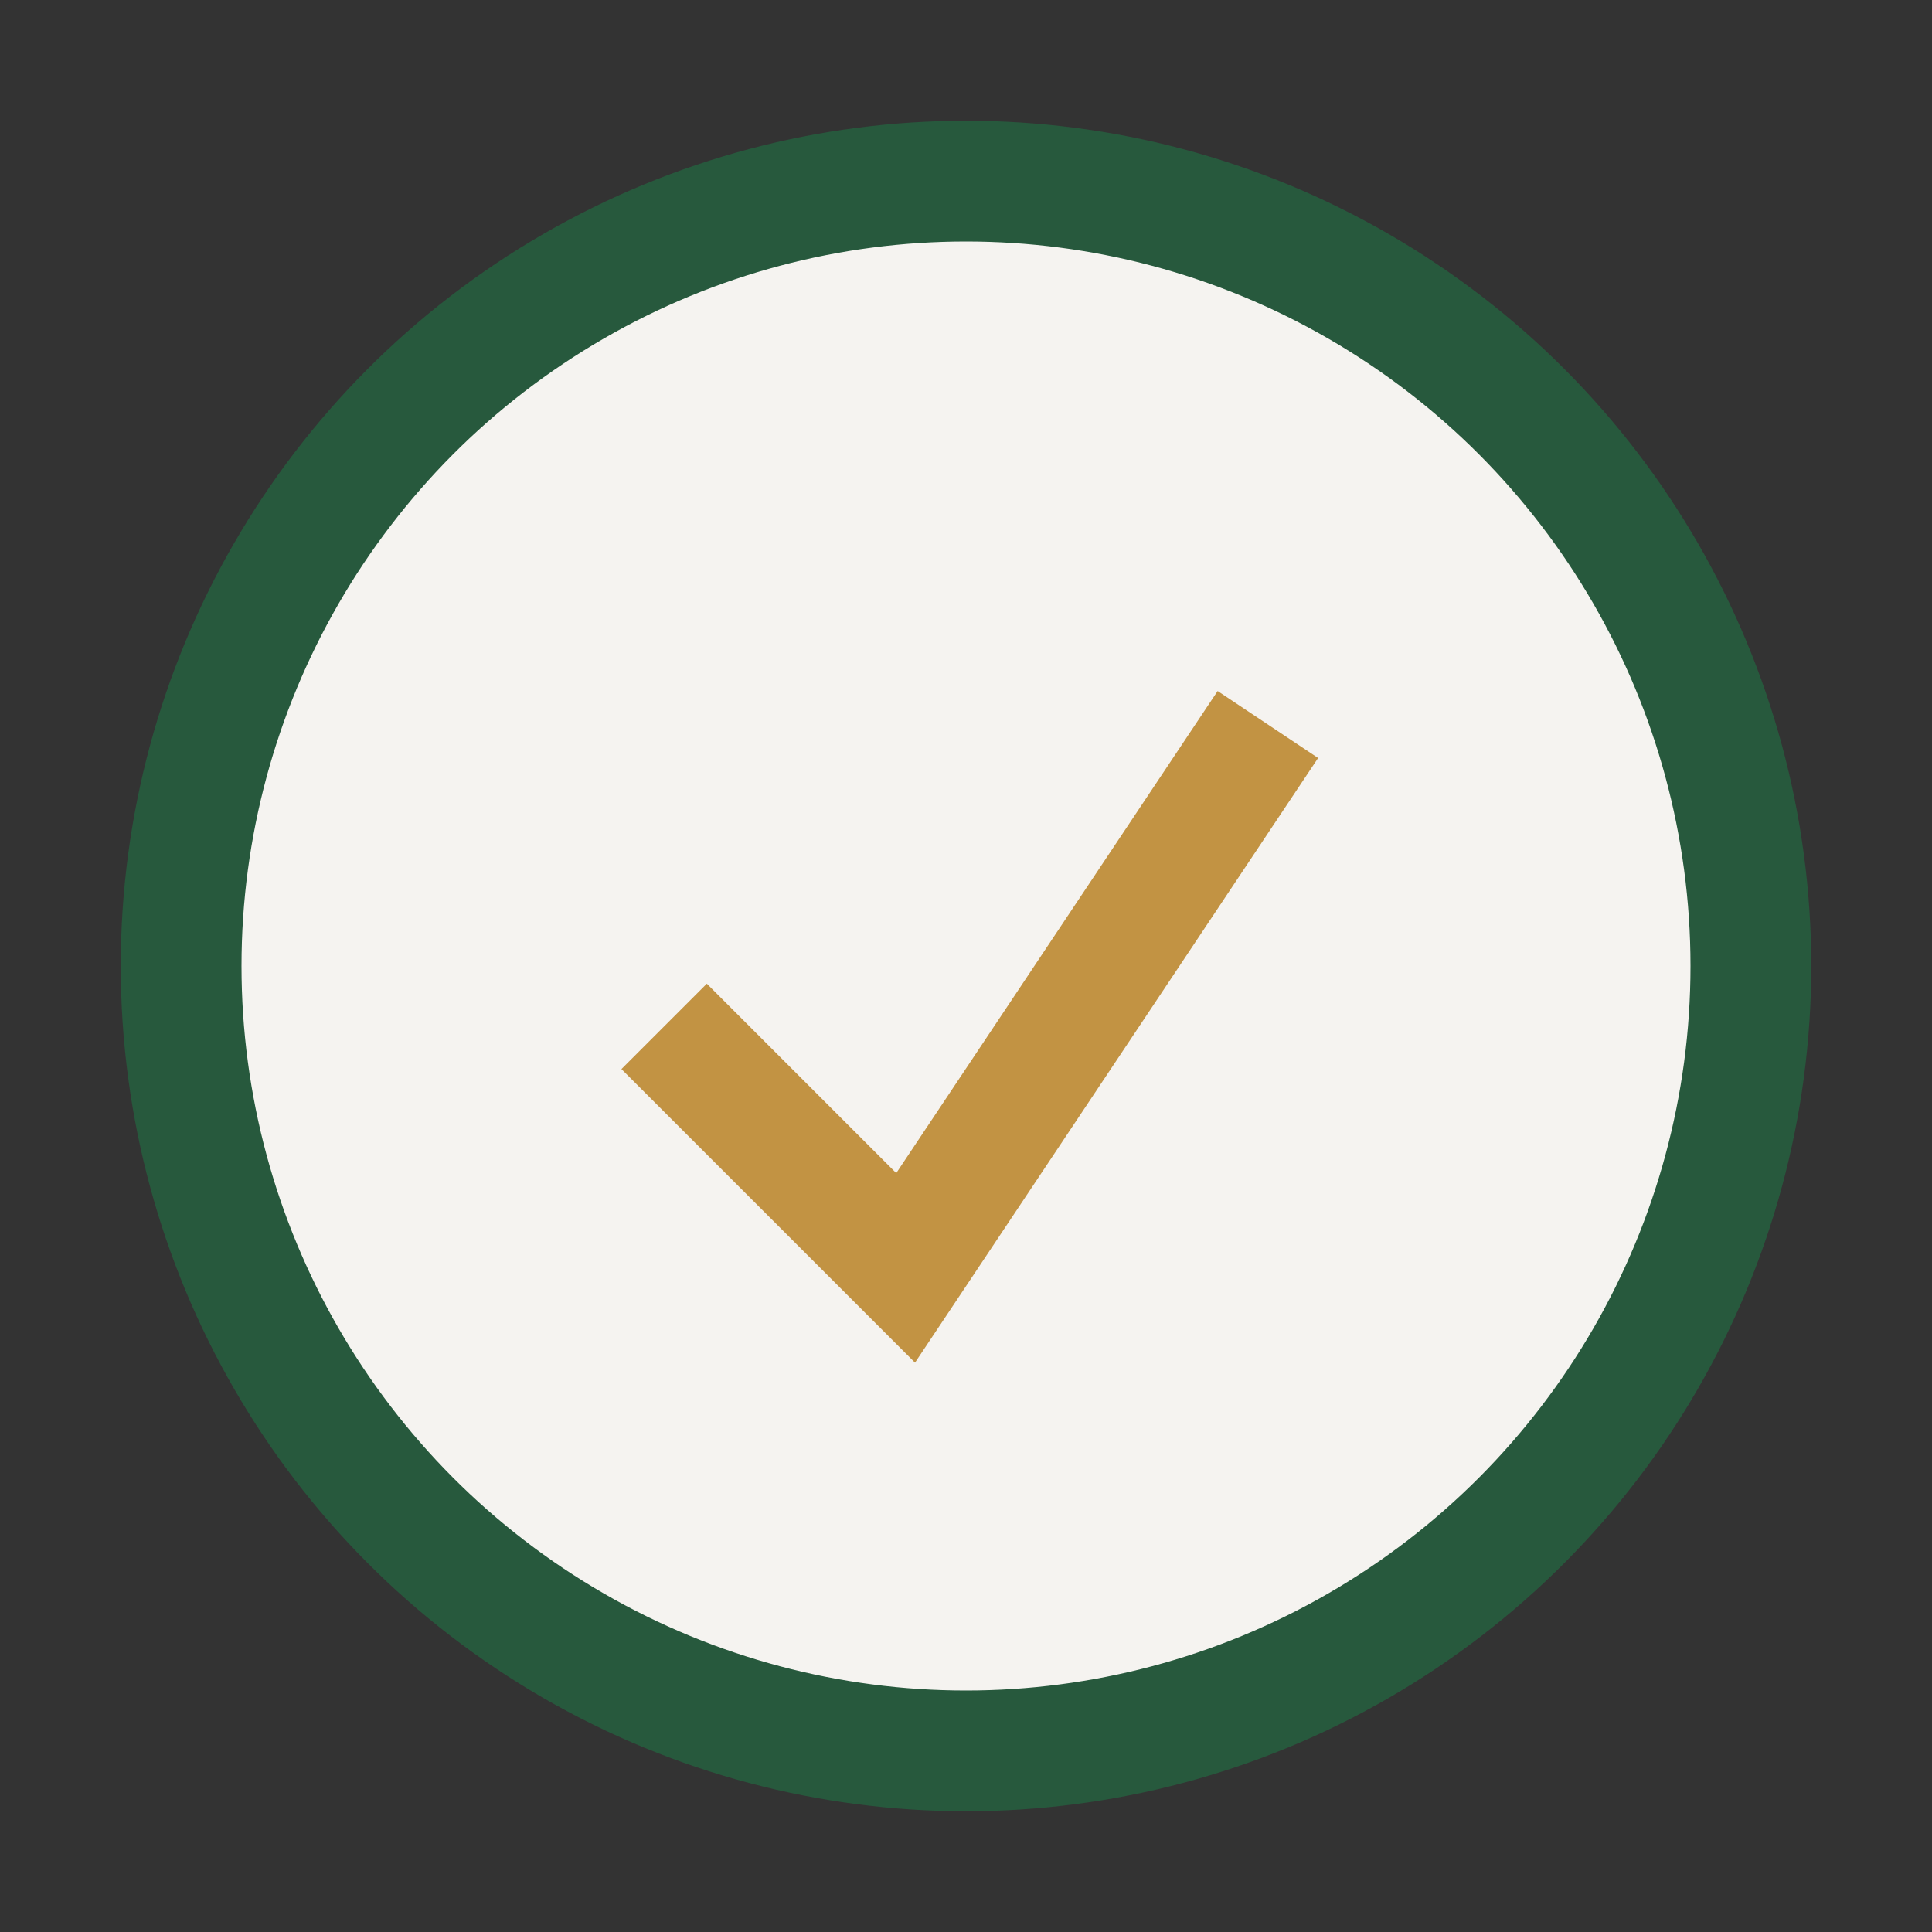
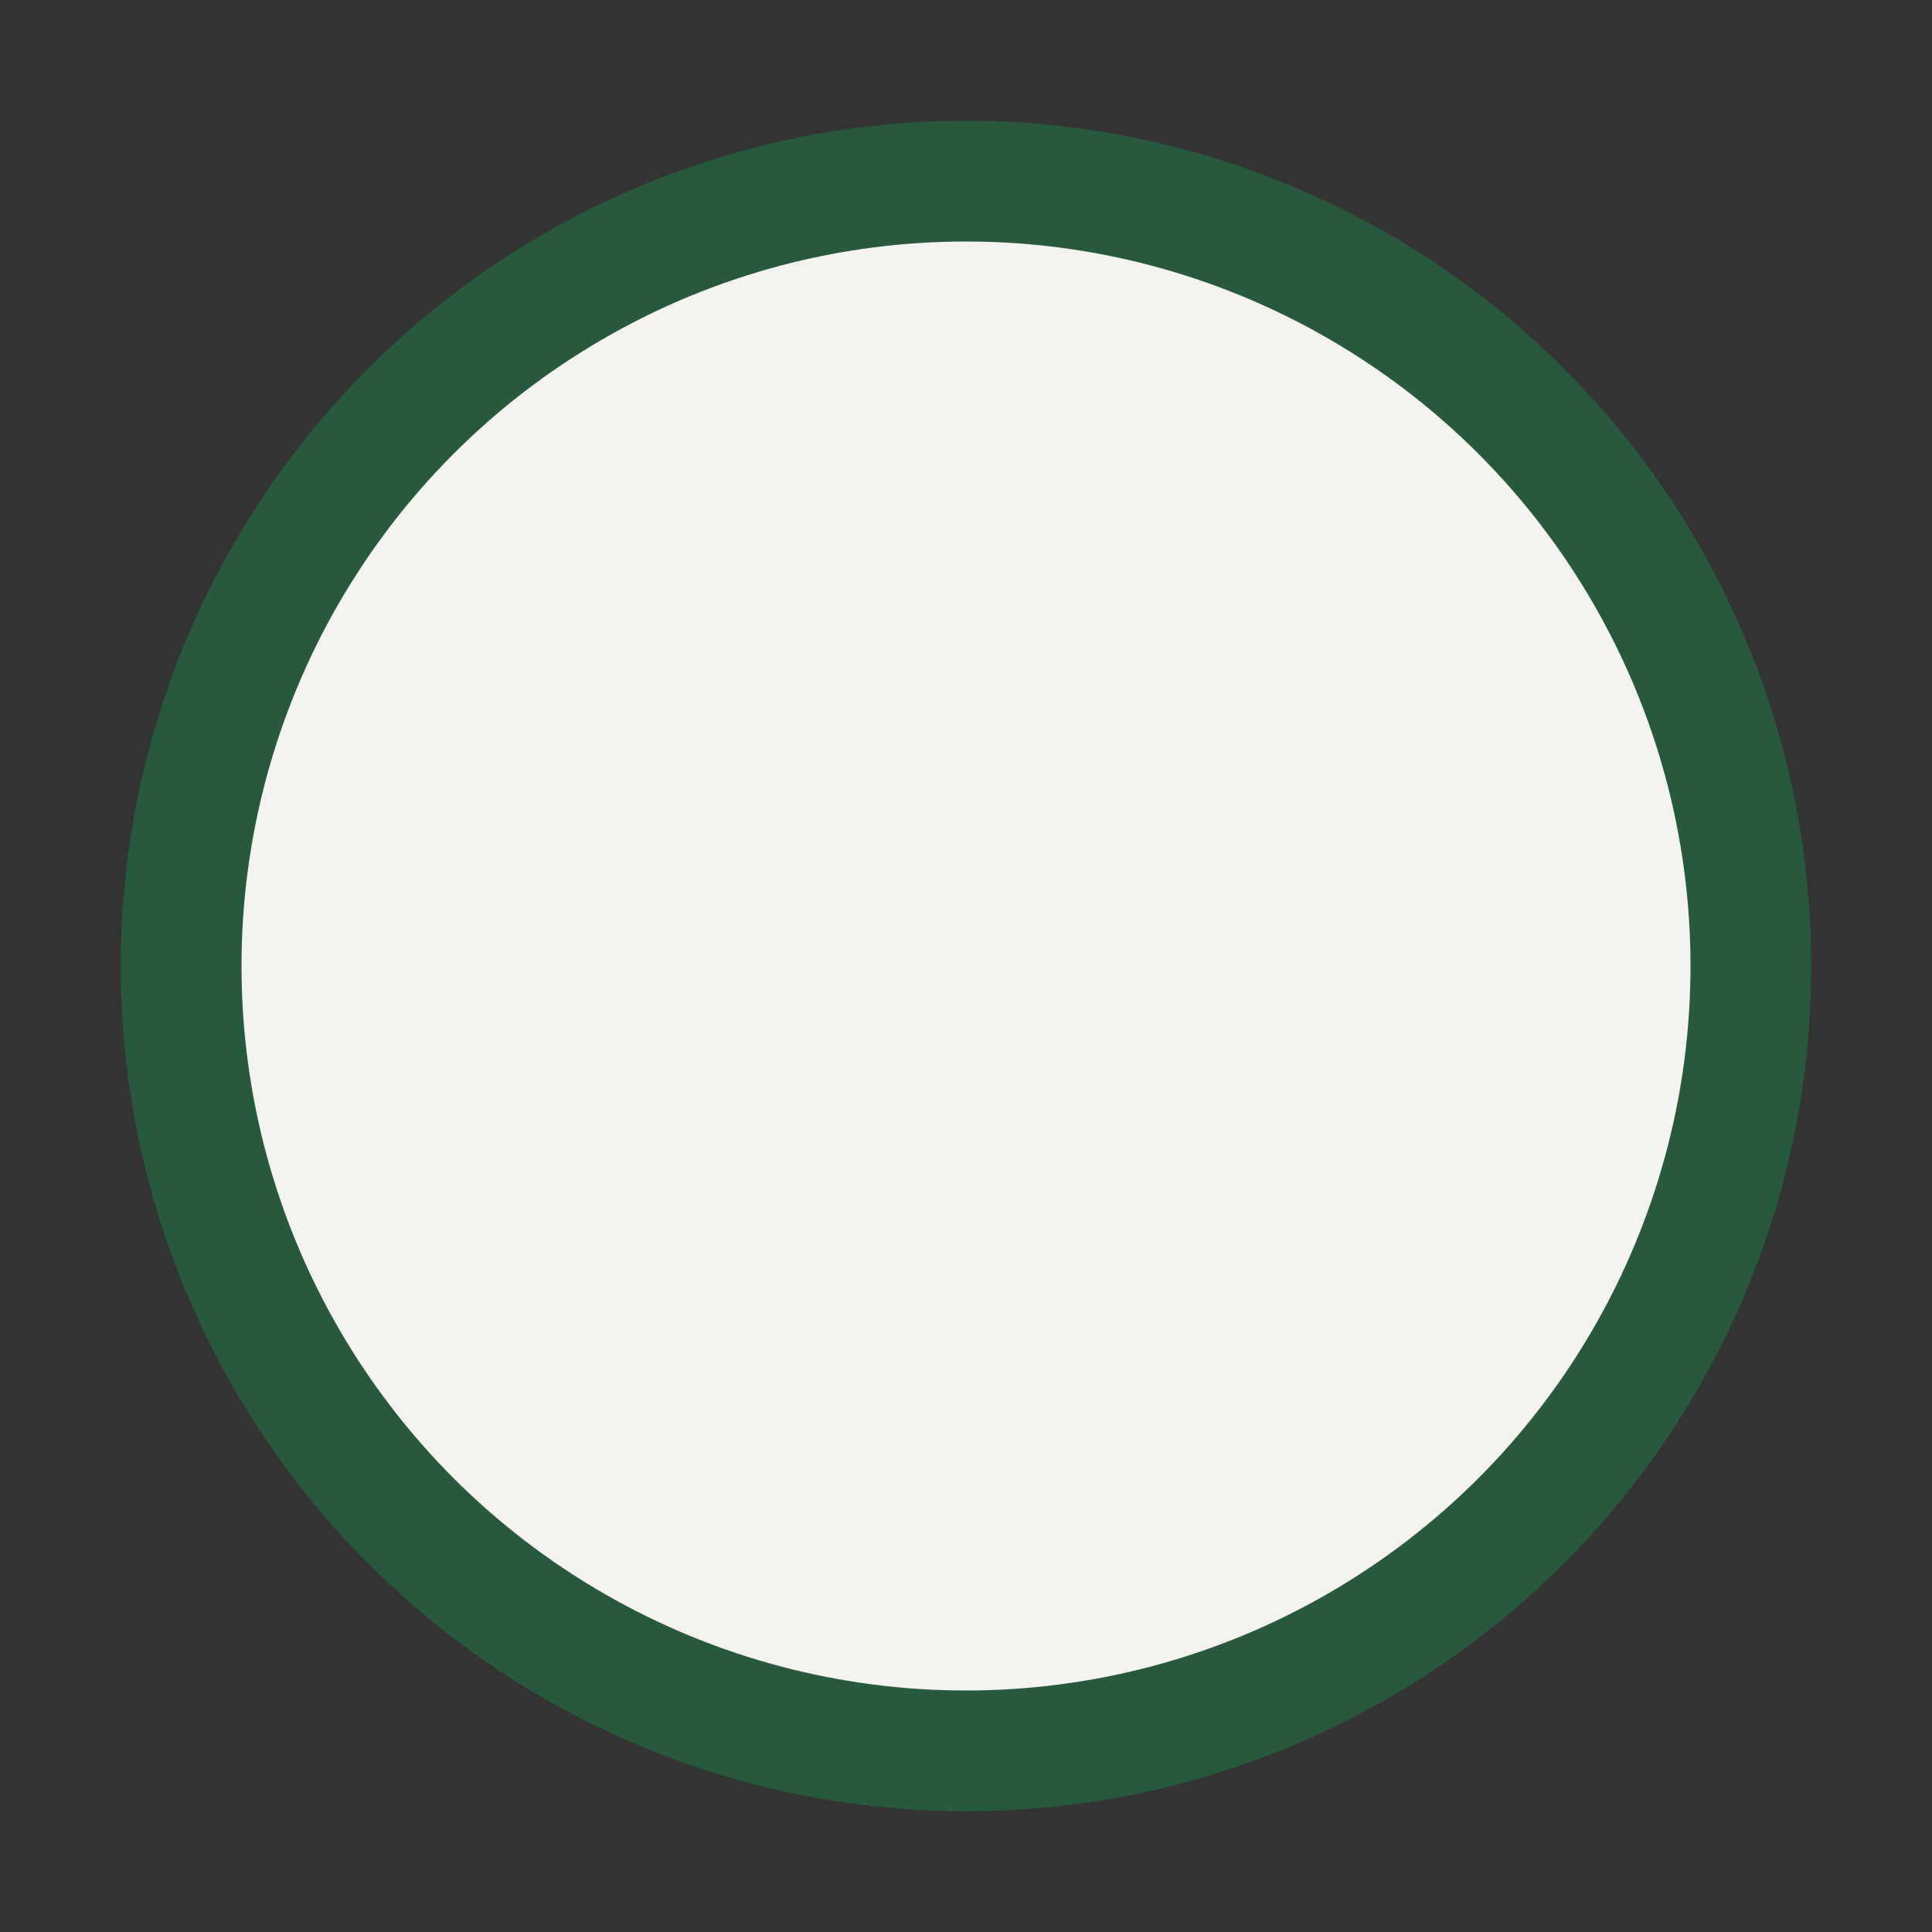
<svg xmlns="http://www.w3.org/2000/svg" width="32" height="32" viewBox="0 0 32 32">
  <rect x="0" y="0" width="32" height="32" fill="#333333" stroke="none" />
  <circle cx="16" cy="16" r="13" stroke="#27593D" stroke-width="2" fill="#F5F3F0" />
-   <path d="M11 17l4 4 6-9" stroke="#C29343" stroke-width="2" fill="none" />
</svg>